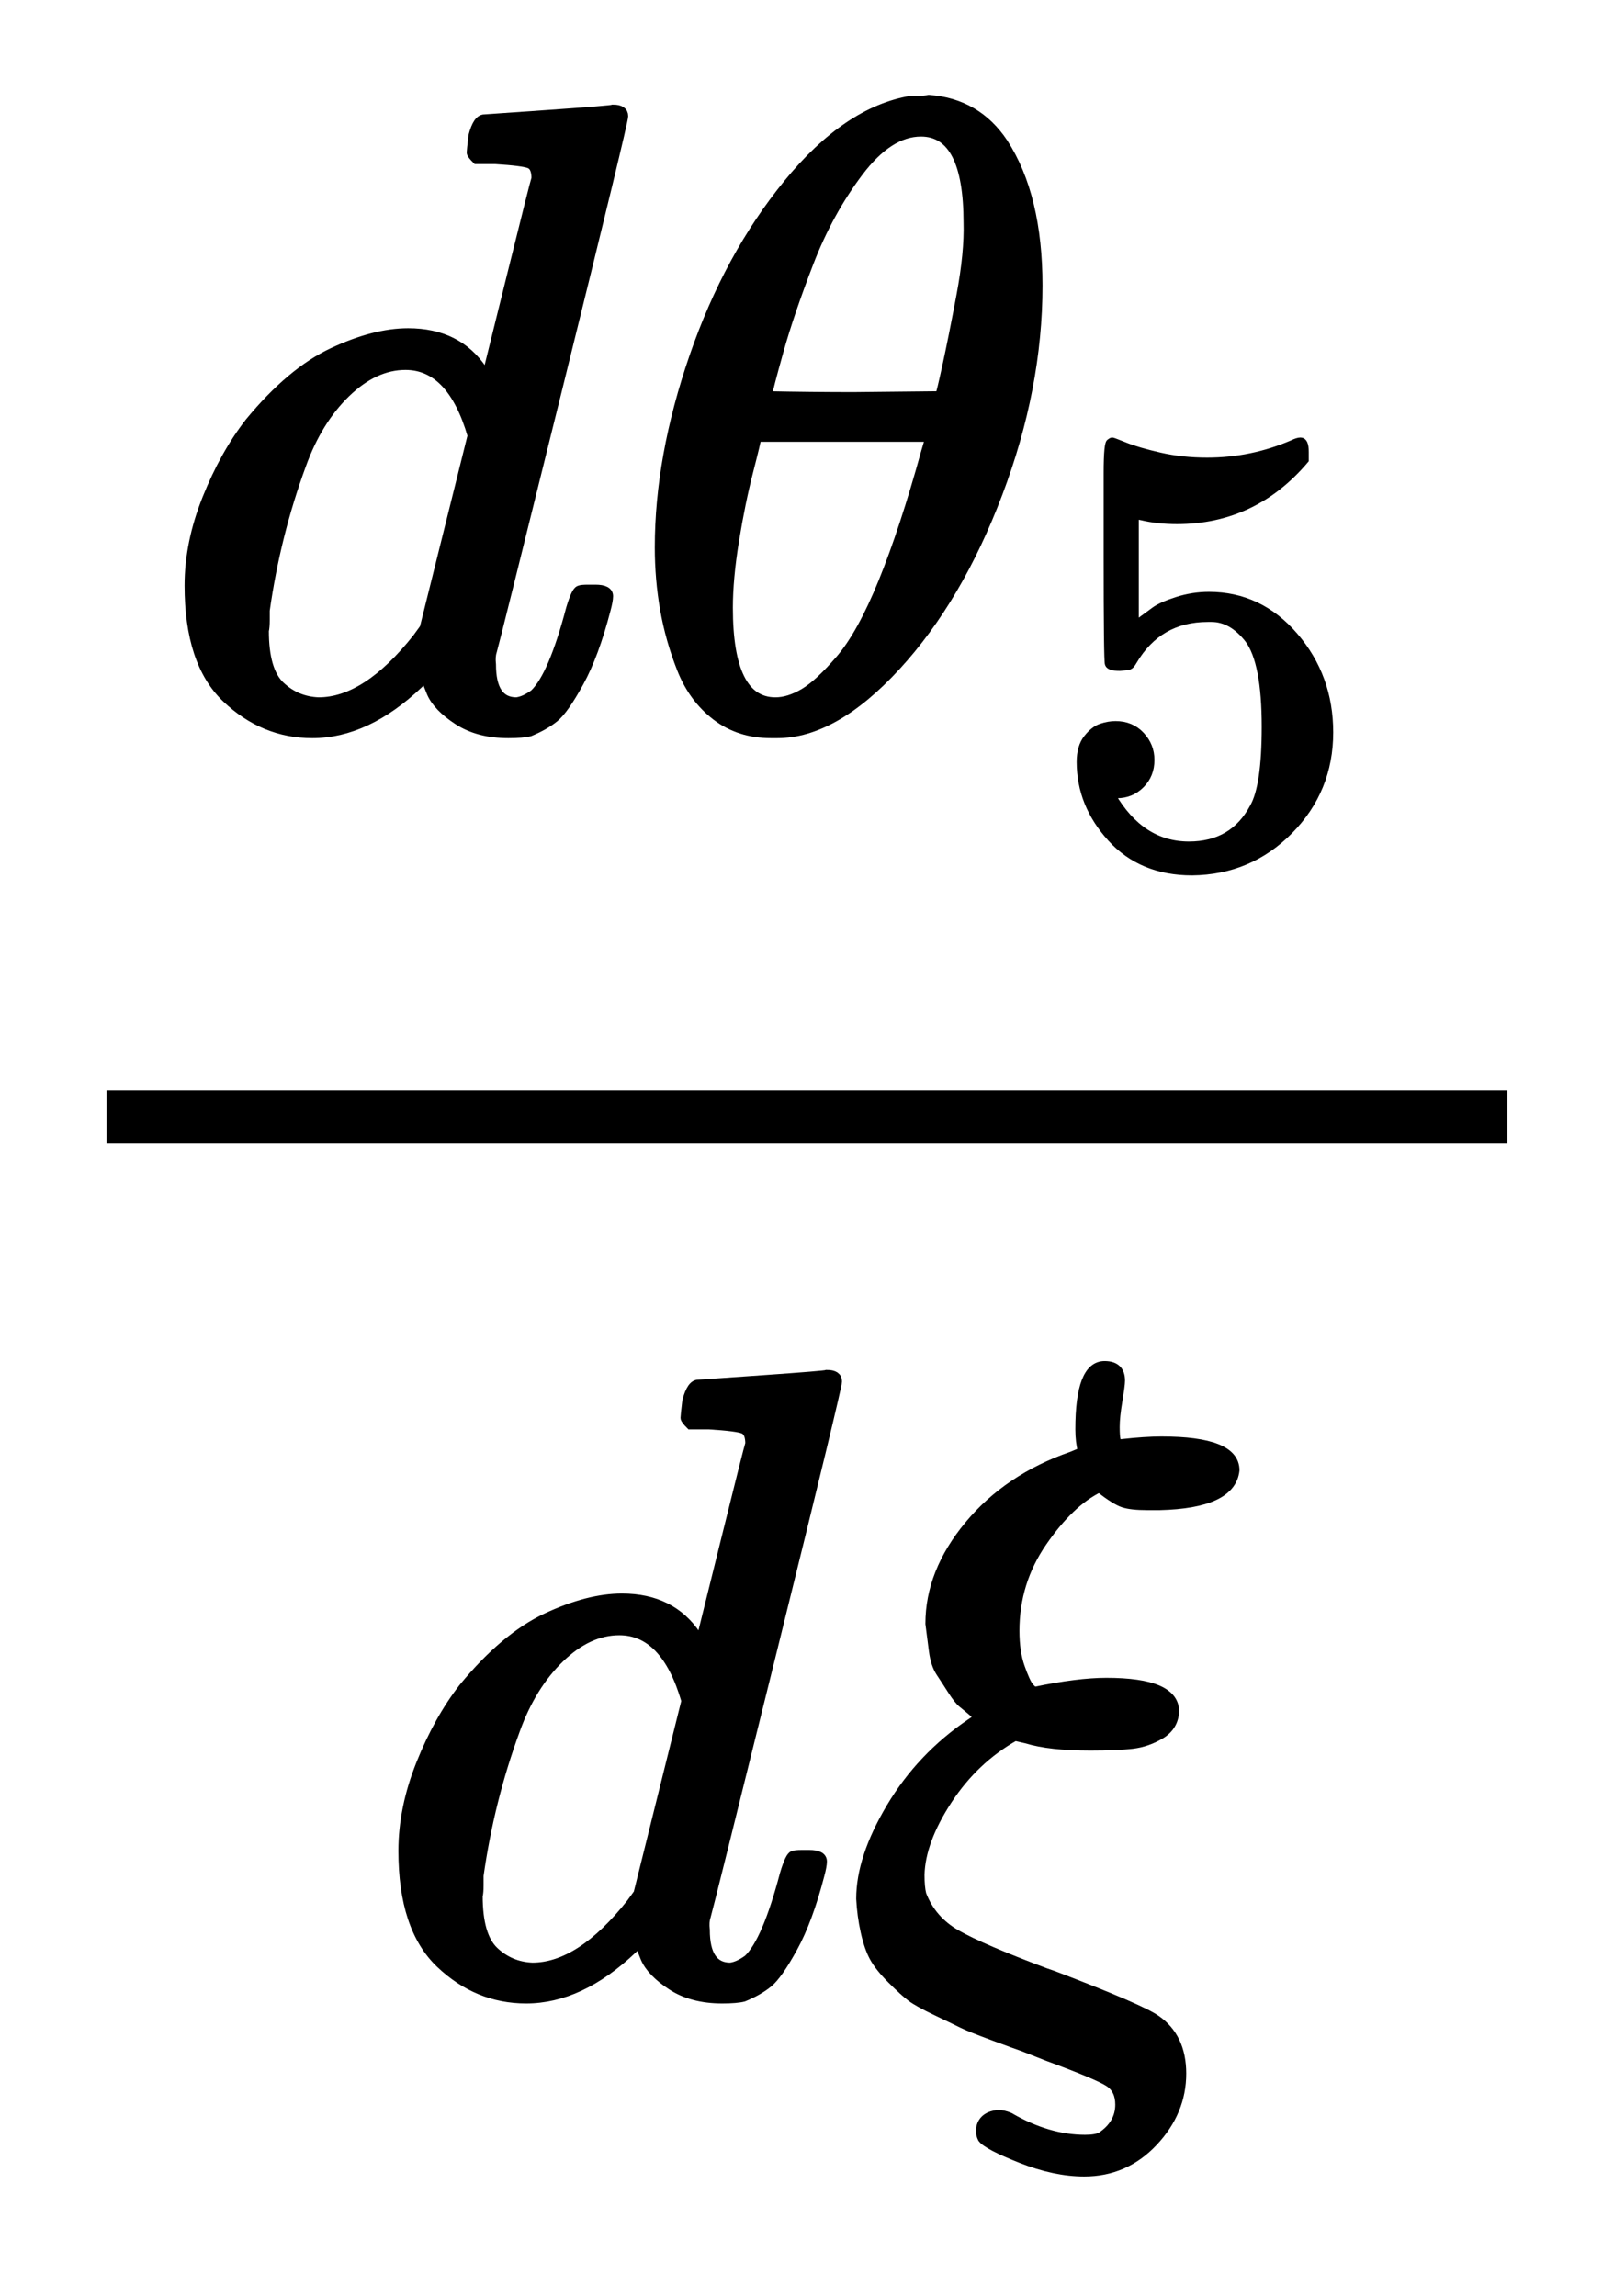
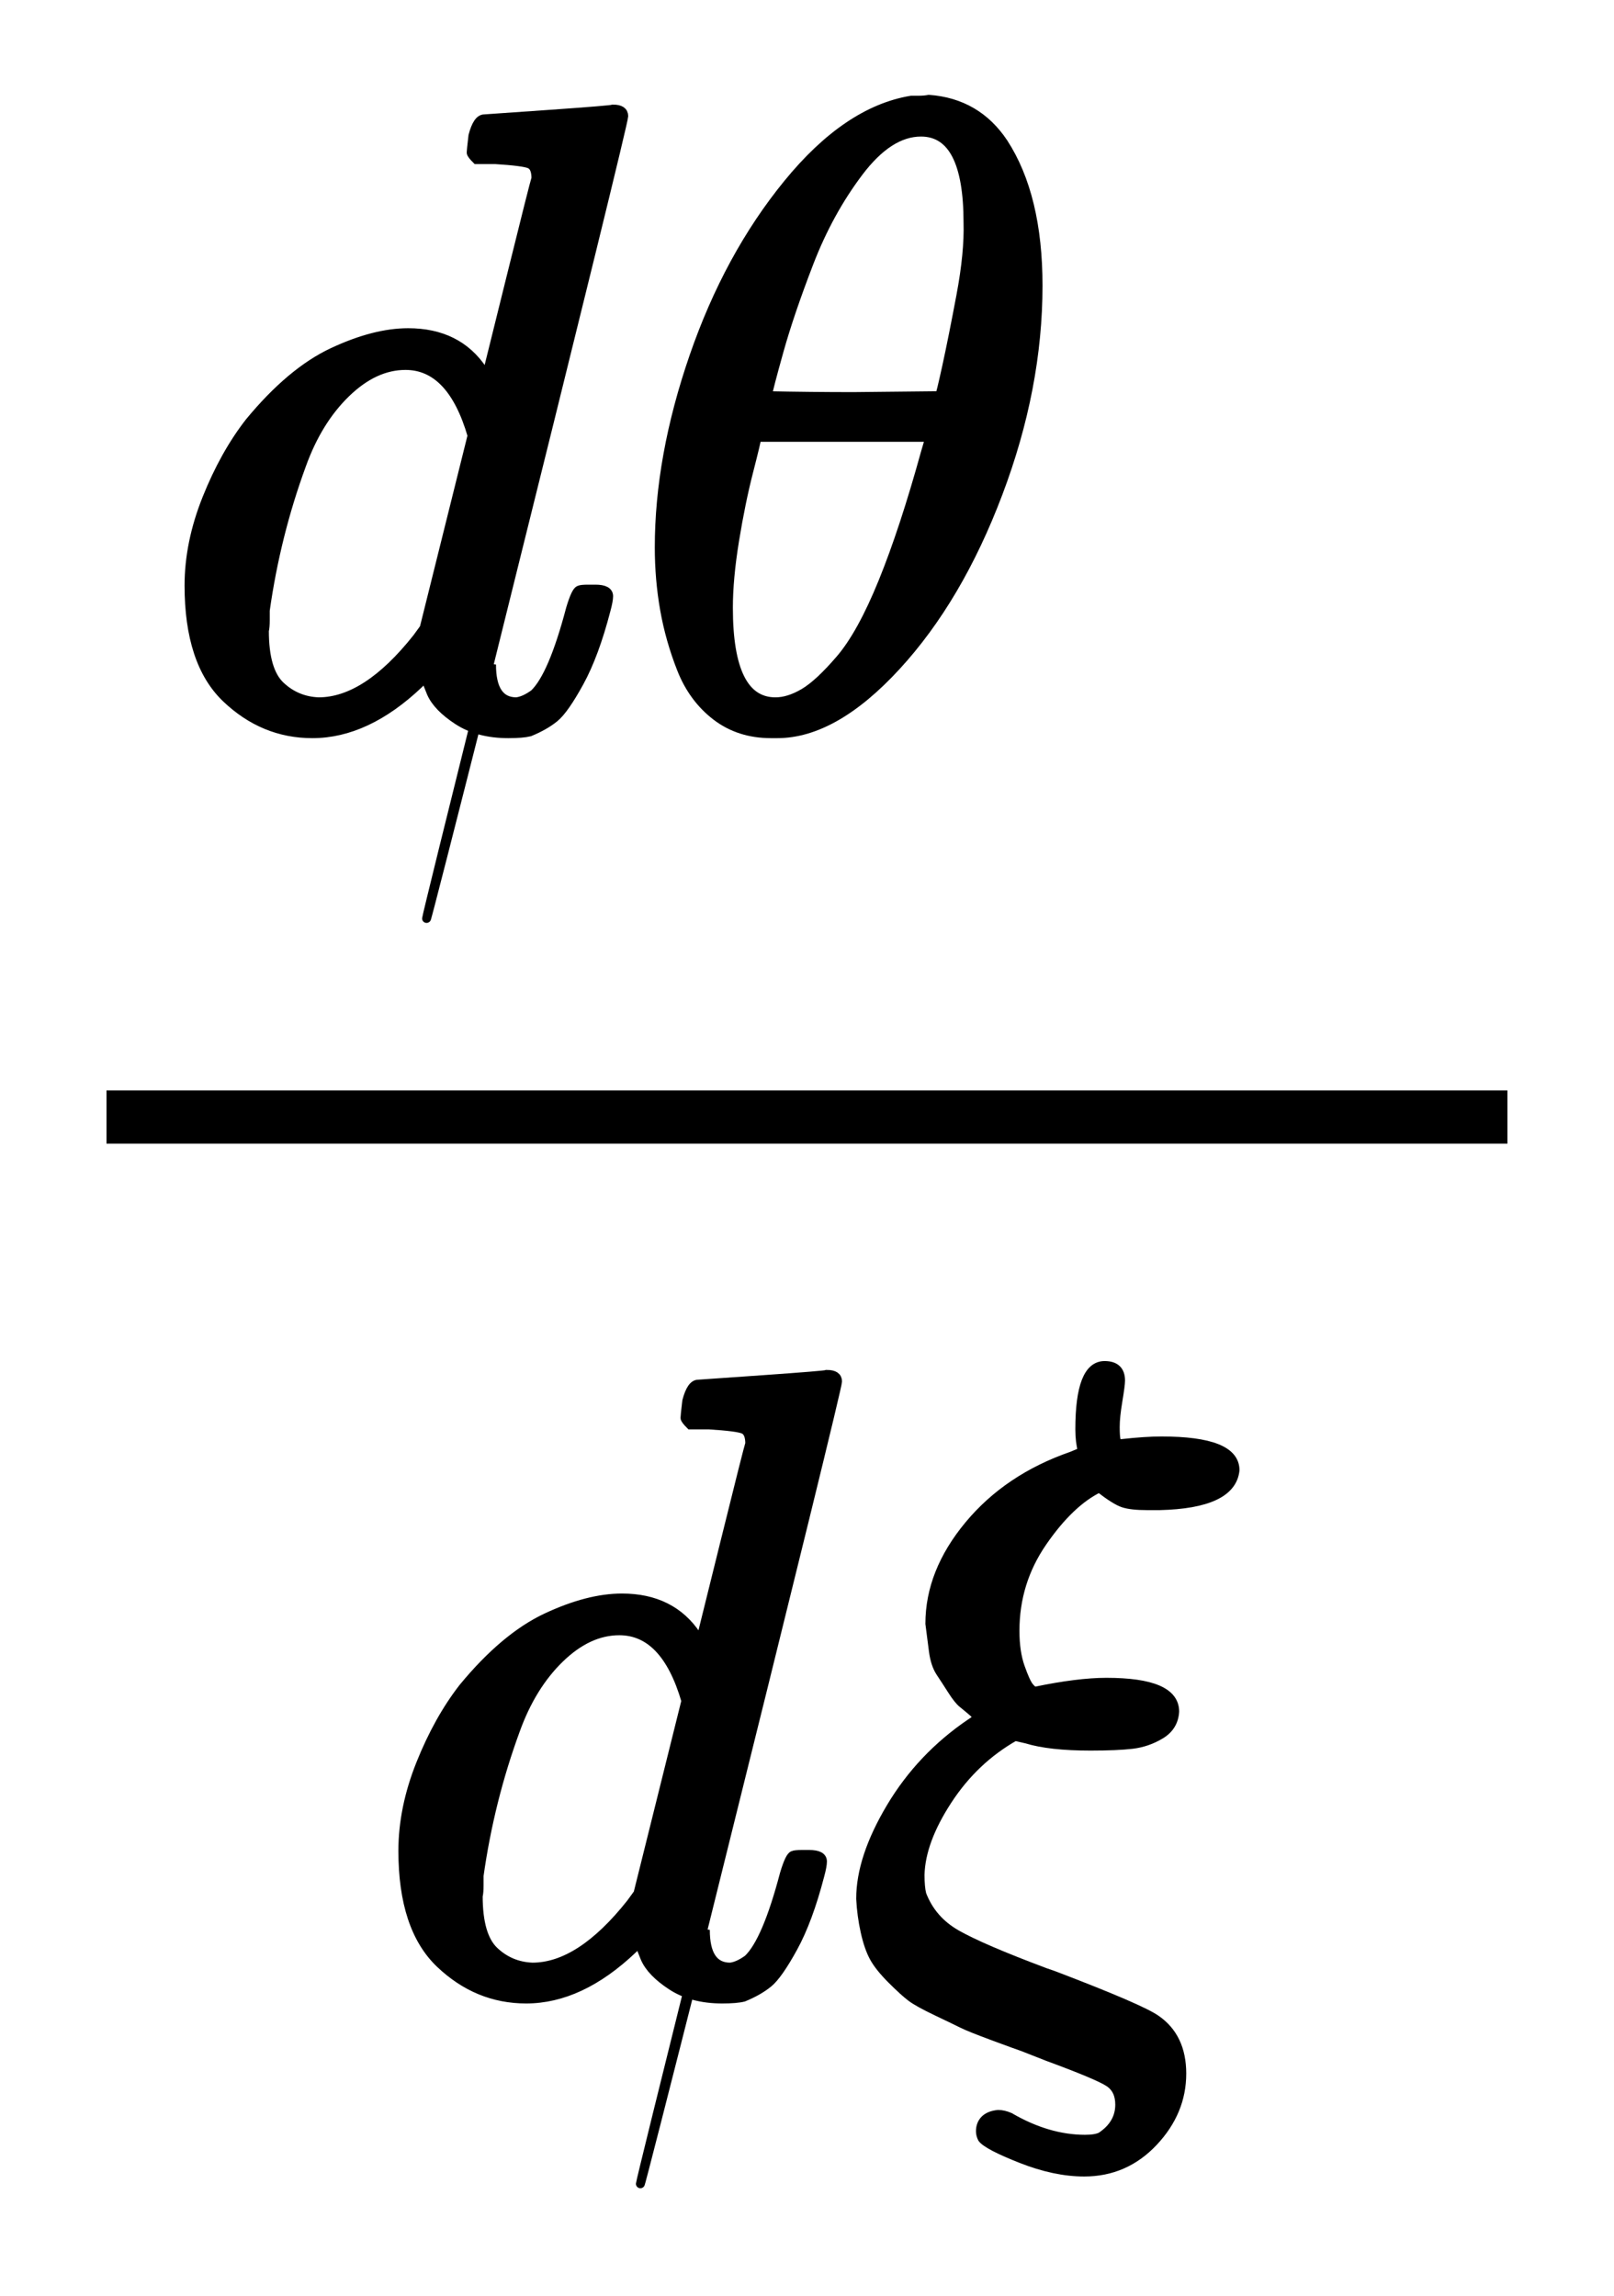
<svg xmlns="http://www.w3.org/2000/svg" xmlns:xlink="http://www.w3.org/1999/xlink" width="4.225ex" height="6.009ex" style="vertical-align: -2.505ex;" viewBox="0 -1508.9 1819.1 2587.3">
  <defs>
-     <path stroke-width="10" id="E1-MJMATHI-64" d="M366 683Q367 683 438 688T511 694Q523 694 523 686Q523 679 450 384T375 83T374 68Q374 26 402 26Q411 27 422 35Q443 55 463 131Q469 151 473 152Q475 153 483 153H487H491Q506 153 506 145Q506 140 503 129Q490 79 473 48T445 8T417 -8Q409 -10 393 -10Q359 -10 336 5T306 36L300 51Q299 52 296 50Q294 48 292 46Q233 -10 172 -10Q117 -10 75 30T33 157Q33 205 53 255T101 341Q148 398 195 420T280 442Q336 442 364 400Q369 394 369 396Q370 400 396 505T424 616Q424 629 417 632T378 637H357Q351 643 351 645T353 664Q358 683 366 683ZM352 326Q329 405 277 405Q242 405 210 374T160 293Q131 214 119 129Q119 126 119 118T118 106Q118 61 136 44T179 26Q233 26 290 98L298 109L352 326Z" />
+     <path stroke-width="10" id="E1-MJMATHI-64" d="M366 683Q367 683 438 688T511 694Q523 694 523 686T375 83T374 68Q374 26 402 26Q411 27 422 35Q443 55 463 131Q469 151 473 152Q475 153 483 153H487H491Q506 153 506 145Q506 140 503 129Q490 79 473 48T445 8T417 -8Q409 -10 393 -10Q359 -10 336 5T306 36L300 51Q299 52 296 50Q294 48 292 46Q233 -10 172 -10Q117 -10 75 30T33 157Q33 205 53 255T101 341Q148 398 195 420T280 442Q336 442 364 400Q369 394 369 396Q370 400 396 505T424 616Q424 629 417 632T378 637H357Q351 643 351 645T353 664Q358 683 366 683ZM352 326Q329 405 277 405Q242 405 210 374T160 293Q131 214 119 129Q119 126 119 118T118 106Q118 61 136 44T179 26Q233 26 290 98L298 109L352 326Z" />
    <path stroke-width="10" id="E1-MJMATHI-3B8" d="M35 200Q35 302 74 415T180 610T319 704Q320 704 327 704T339 705Q393 701 423 656Q462 596 462 495Q462 380 417 261T302 66T168 -10H161Q125 -10 99 10T60 63T41 130T35 200ZM383 566Q383 668 330 668Q294 668 260 623T204 521T170 421T157 371Q206 370 254 370L351 371Q352 372 359 404T375 484T383 566ZM113 132Q113 26 166 26Q181 26 198 36T239 74T287 161T335 307L340 324H145Q145 321 136 286T120 208T113 132Z" />
-     <path stroke-width="10" id="E1-MJMAIN-35" d="M164 157Q164 133 148 117T109 101H102Q148 22 224 22Q294 22 326 82Q345 115 345 210Q345 313 318 349Q292 382 260 382H254Q176 382 136 314Q132 307 129 306T114 304Q97 304 95 310Q93 314 93 485V614Q93 664 98 664Q100 666 102 666Q103 666 123 658T178 642T253 634Q324 634 389 662Q397 666 402 666Q410 666 410 648V635Q328 538 205 538Q174 538 149 544L139 546V374Q158 388 169 396T205 412T256 420Q337 420 393 355T449 201Q449 109 385 44T229 -22Q148 -22 99 32T50 154Q50 178 61 192T84 210T107 214Q132 214 148 197T164 157Z" />
    <path stroke-width="10" id="E1-MJMATHI-3BE" d="M268 632Q268 704 296 704Q314 704 314 687Q314 682 311 664T308 635T309 620V616H315Q342 619 360 619Q443 619 443 586Q439 548 358 546H344Q326 546 317 549T290 566Q257 550 226 505T195 405Q195 381 201 364T211 342T218 337Q266 347 298 347Q375 347 375 314Q374 297 359 288T327 277T280 275Q234 275 208 283L195 286Q149 260 119 214T88 130Q88 116 90 108Q101 79 129 63T229 20Q238 17 243 15Q337 -21 354 -33Q383 -53 383 -94Q383 -137 351 -171T273 -205Q240 -205 202 -190T158 -167Q156 -163 156 -159Q156 -151 161 -146T176 -140Q182 -140 189 -143Q232 -168 274 -168Q286 -168 292 -165Q313 -151 313 -129Q313 -112 301 -104T232 -75Q214 -68 204 -64Q198 -62 171 -52T136 -38T107 -24T78 -8T56 12T36 37T26 66T21 103Q21 149 55 206T145 301L154 307L148 313Q141 319 136 323T124 338T111 358T103 382T99 413Q99 471 143 524T259 602L271 607Q268 618 268 632Z" />
  </defs>
  <g stroke="currentColor" fill="currentColor" stroke-width="0" transform="matrix(1 0 0 -1 0 0)">
    <g transform="translate(120,0)">
      <rect stroke="none" width="1579" height="60" x="0" y="220" />
      <g transform="translate(60,692)">
        <use xlink:href="#E1-MJMATHI-64" x="0" y="0" />
        <g transform="translate(528,0)">
          <use xlink:href="#E1-MJMATHI-3B8" x="0" y="0" />
          <use transform="scale(0.707)" xlink:href="#E1-MJMAIN-35" x="670" y="-213" />
        </g>
      </g>
      <g transform="translate(301,-734)">
        <use xlink:href="#E1-MJMATHI-64" x="0" y="0" />
        <use xlink:href="#E1-MJMATHI-3BE" x="528" y="0" />
      </g>
    </g>
  </g>
</svg>